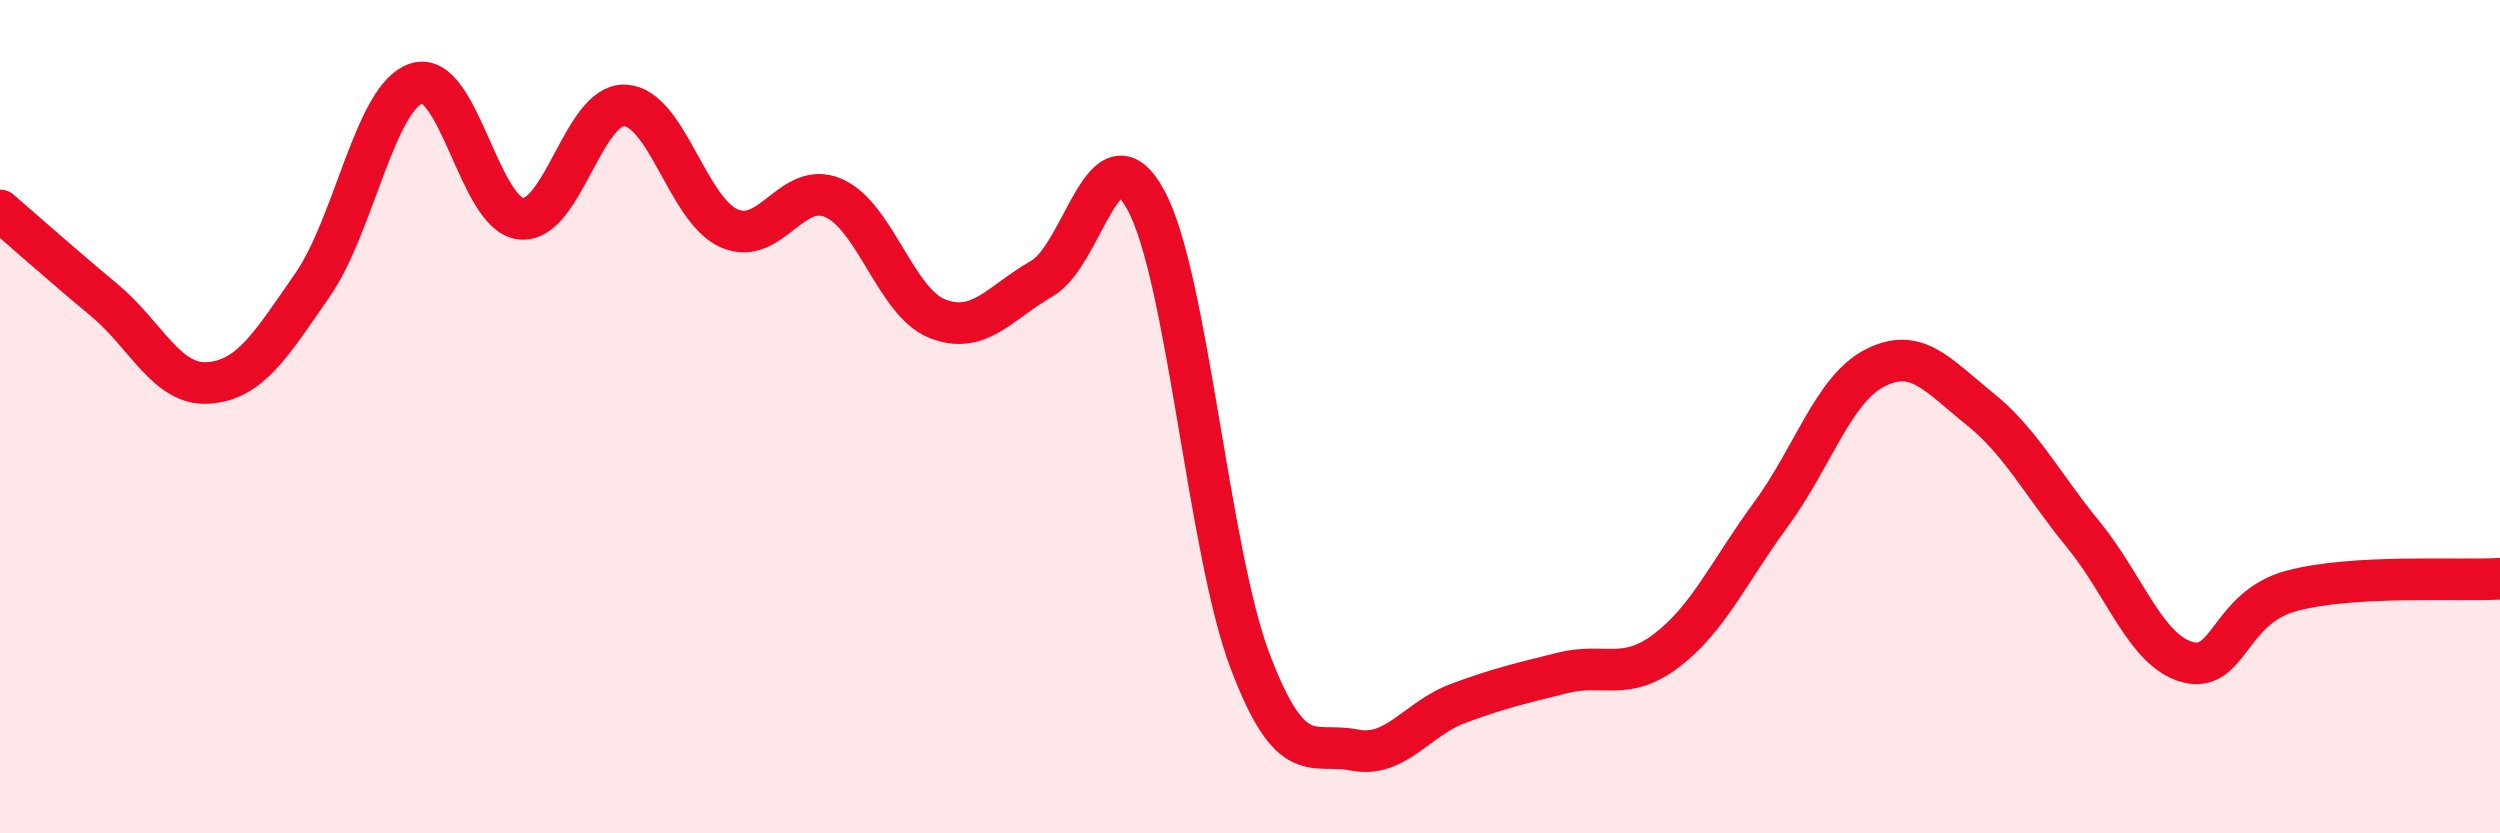
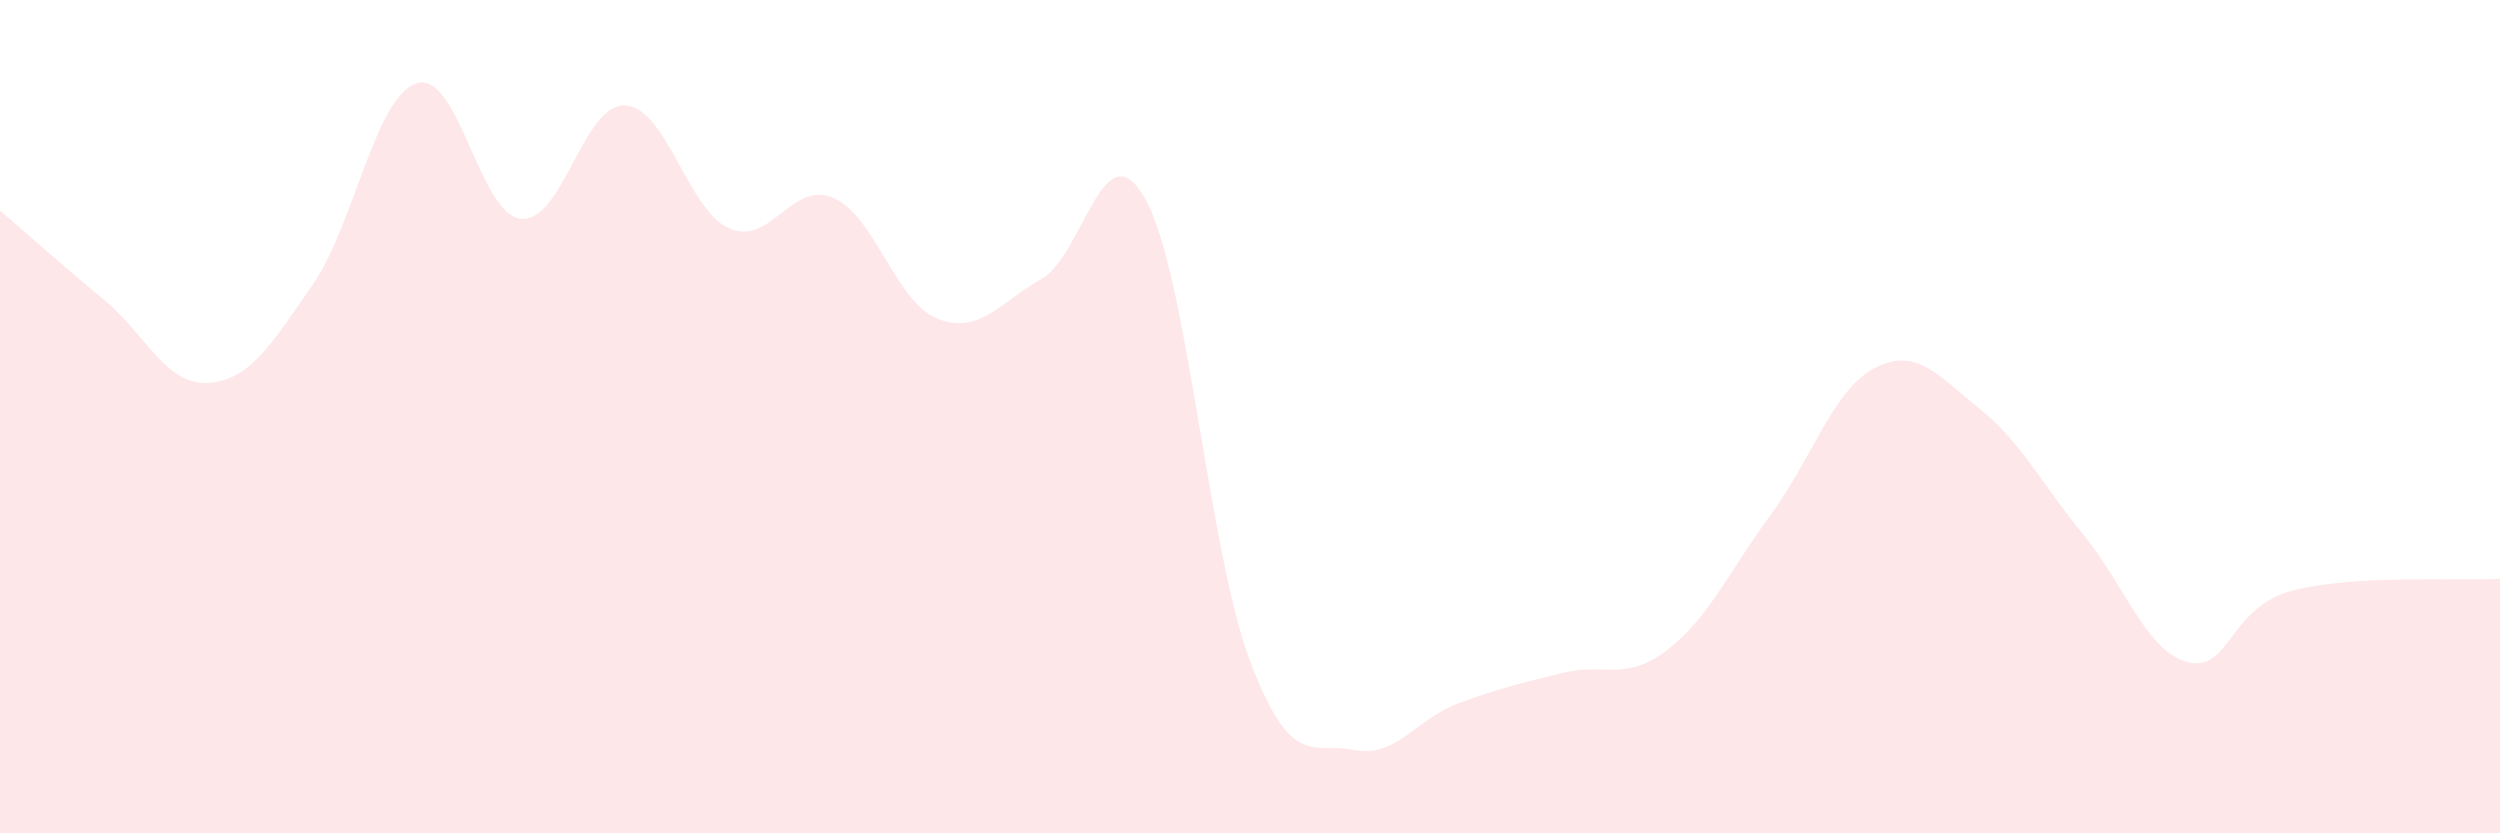
<svg xmlns="http://www.w3.org/2000/svg" width="60" height="20" viewBox="0 0 60 20">
  <path d="M 0,5.05 C 0.5,5.48 1.5,6.37 2.5,7.2 C 3.5,8.03 4,9.26 5,9.19 C 6,9.12 6.5,8.28 7.5,6.84 C 8.5,5.4 9,2.32 10,2 C 11,1.68 11.5,5.14 12.5,5.25 C 13.5,5.36 14,2.48 15,2.53 C 16,2.58 16.5,5.04 17.5,5.48 C 18.5,5.92 19,4.32 20,4.75 C 21,5.18 21.5,7.26 22.5,7.65 C 23.5,8.04 24,7.26 25,6.69 C 26,6.12 26.5,2.97 27.5,4.8 C 28.5,6.63 29,13.22 30,15.86 C 31,18.5 31.5,17.8 32.5,18 C 33.5,18.2 34,17.25 35,16.88 C 36,16.51 36.5,16.4 37.5,16.15 C 38.5,15.9 39,16.37 40,15.61 C 41,14.85 41.5,13.71 42.5,12.35 C 43.5,10.99 44,9.34 45,8.83 C 46,8.32 46.5,9 47.5,9.8 C 48.5,10.6 49,11.61 50,12.83 C 51,14.05 51.5,15.62 52.5,15.89 C 53.5,16.16 53.5,14.58 55,14.18 C 56.5,13.78 59,13.95 60,13.89L60 20L0 20Z" fill="#EB0A25" opacity="0.1" stroke-linecap="round" stroke-linejoin="round" />
-   <path d="M 0,5.05 C 0.5,5.48 1.5,6.37 2.5,7.2 C 3.5,8.03 4,9.26 5,9.19 C 6,9.12 6.5,8.28 7.5,6.84 C 8.5,5.4 9,2.32 10,2 C 11,1.68 11.5,5.14 12.5,5.25 C 13.5,5.36 14,2.48 15,2.53 C 16,2.58 16.5,5.04 17.5,5.48 C 18.5,5.92 19,4.32 20,4.75 C 21,5.18 21.5,7.26 22.5,7.65 C 23.5,8.04 24,7.26 25,6.69 C 26,6.12 26.5,2.97 27.5,4.8 C 28.5,6.63 29,13.22 30,15.86 C 31,18.5 31.5,17.8 32.5,18 C 33.5,18.2 34,17.25 35,16.88 C 36,16.51 36.5,16.4 37.5,16.15 C 38.5,15.9 39,16.37 40,15.61 C 41,14.85 41.5,13.71 42.5,12.35 C 43.5,10.99 44,9.34 45,8.83 C 46,8.32 46.5,9 47.5,9.8 C 48.5,10.6 49,11.61 50,12.83 C 51,14.05 51.5,15.62 52.5,15.89 C 53.5,16.16 53.5,14.58 55,14.18 C 56.5,13.78 59,13.95 60,13.89" stroke="#EB0A25" stroke-width="1" fill="none" stroke-linecap="round" stroke-linejoin="round" />
</svg>